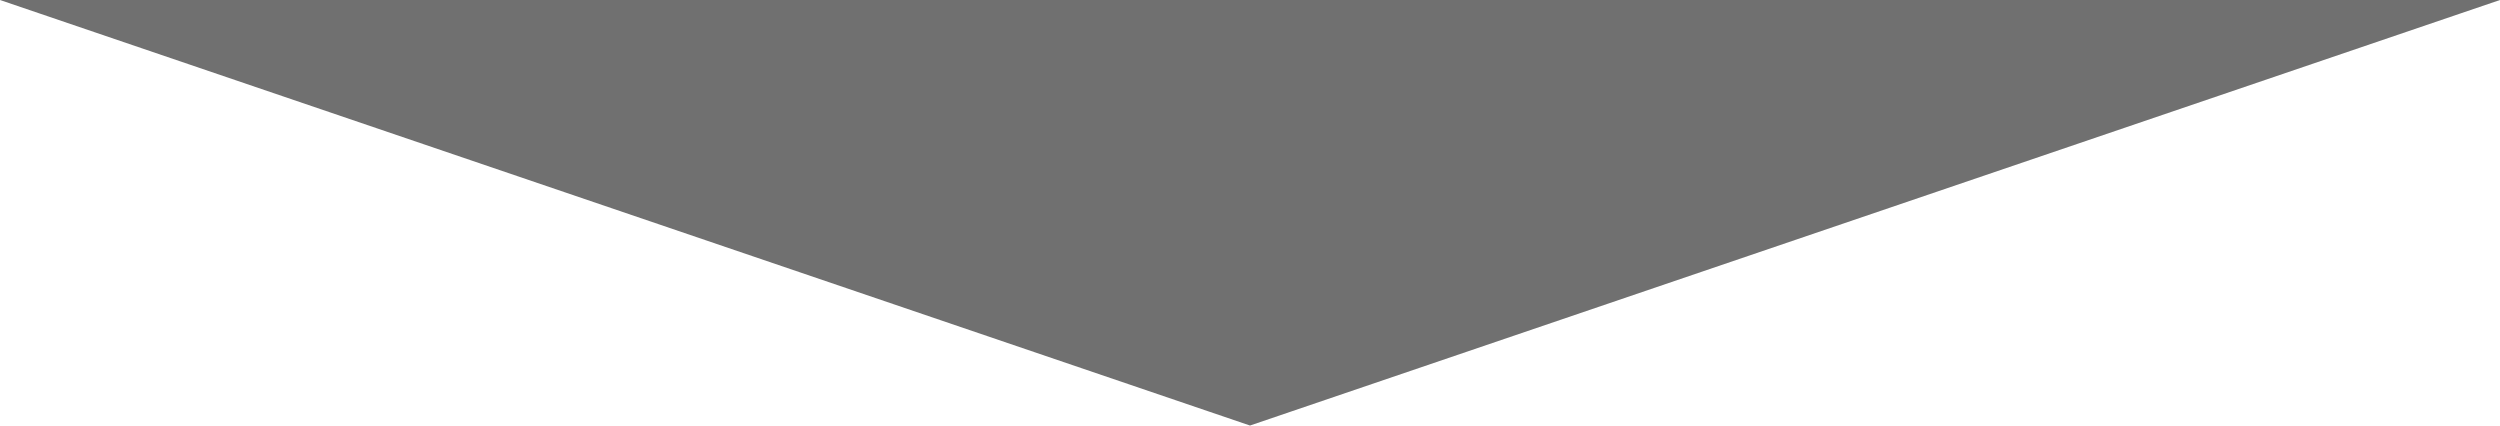
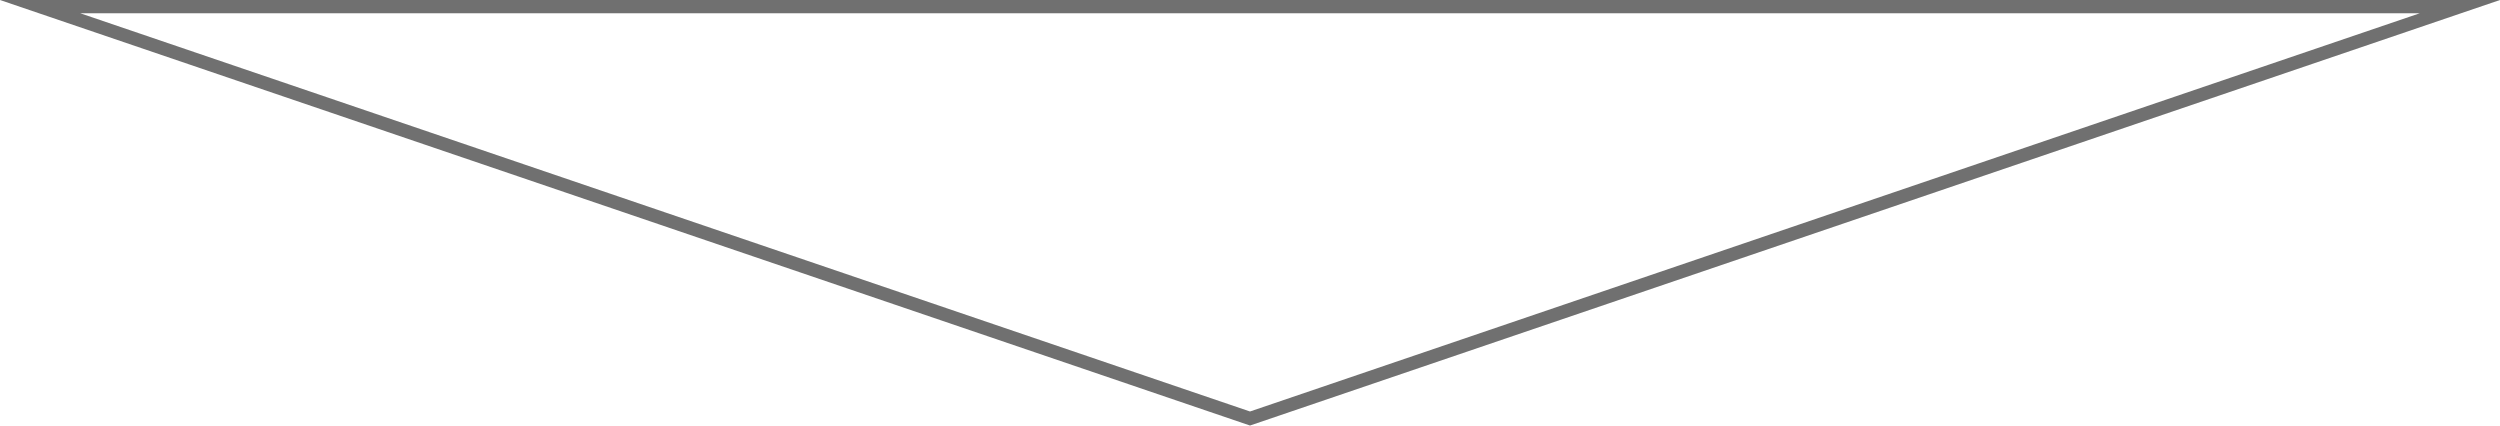
<svg xmlns="http://www.w3.org/2000/svg" width="188" height="32" viewBox="0 0 188 32">
  <g id="多角形_1" data-name="多角形 1" transform="translate(188 32) rotate(180)" fill="#707070">
-     <path d="M 184.98 31.5 L 3.02 31.5 L 94 0.528 L 184.98 31.5 Z" stroke="none" />
    <path d="M 94 1.056 L 6.041 31 L 181.959 31 L 94 1.056 M 94 0 L 188 32 L 0 32 L 94 0 Z" stroke="none" fill="#707070" />
  </g>
</svg>